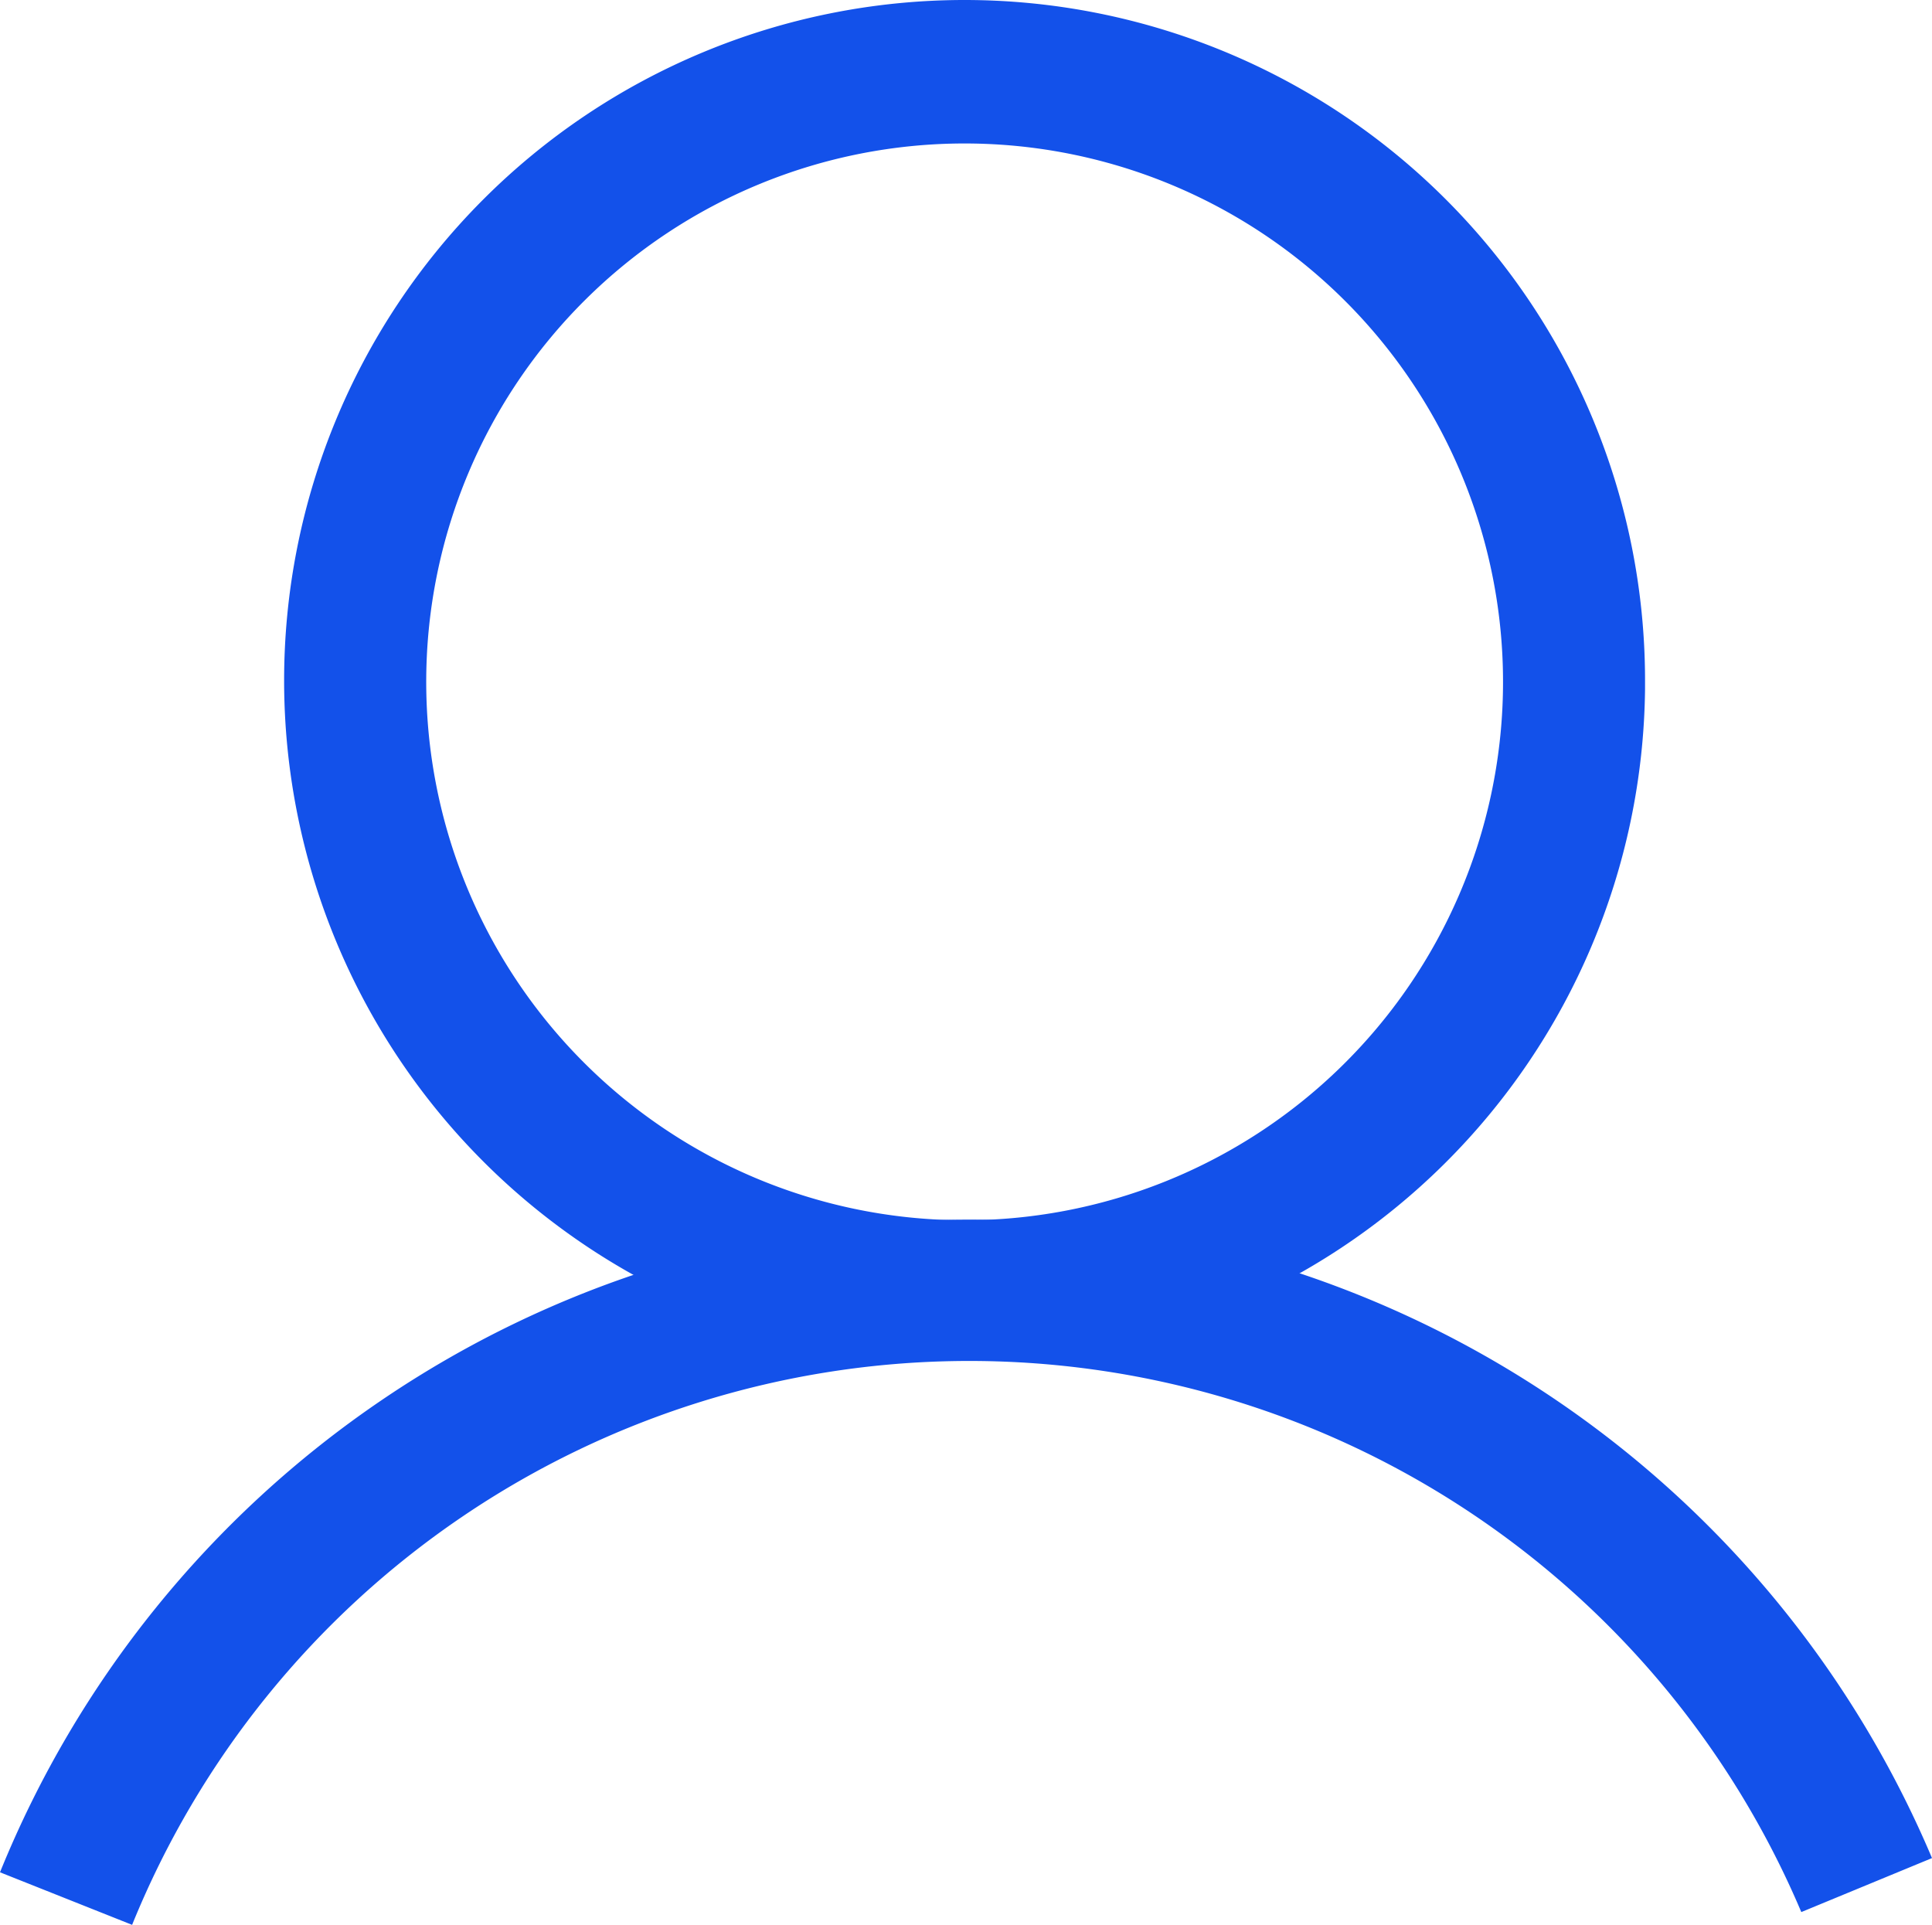
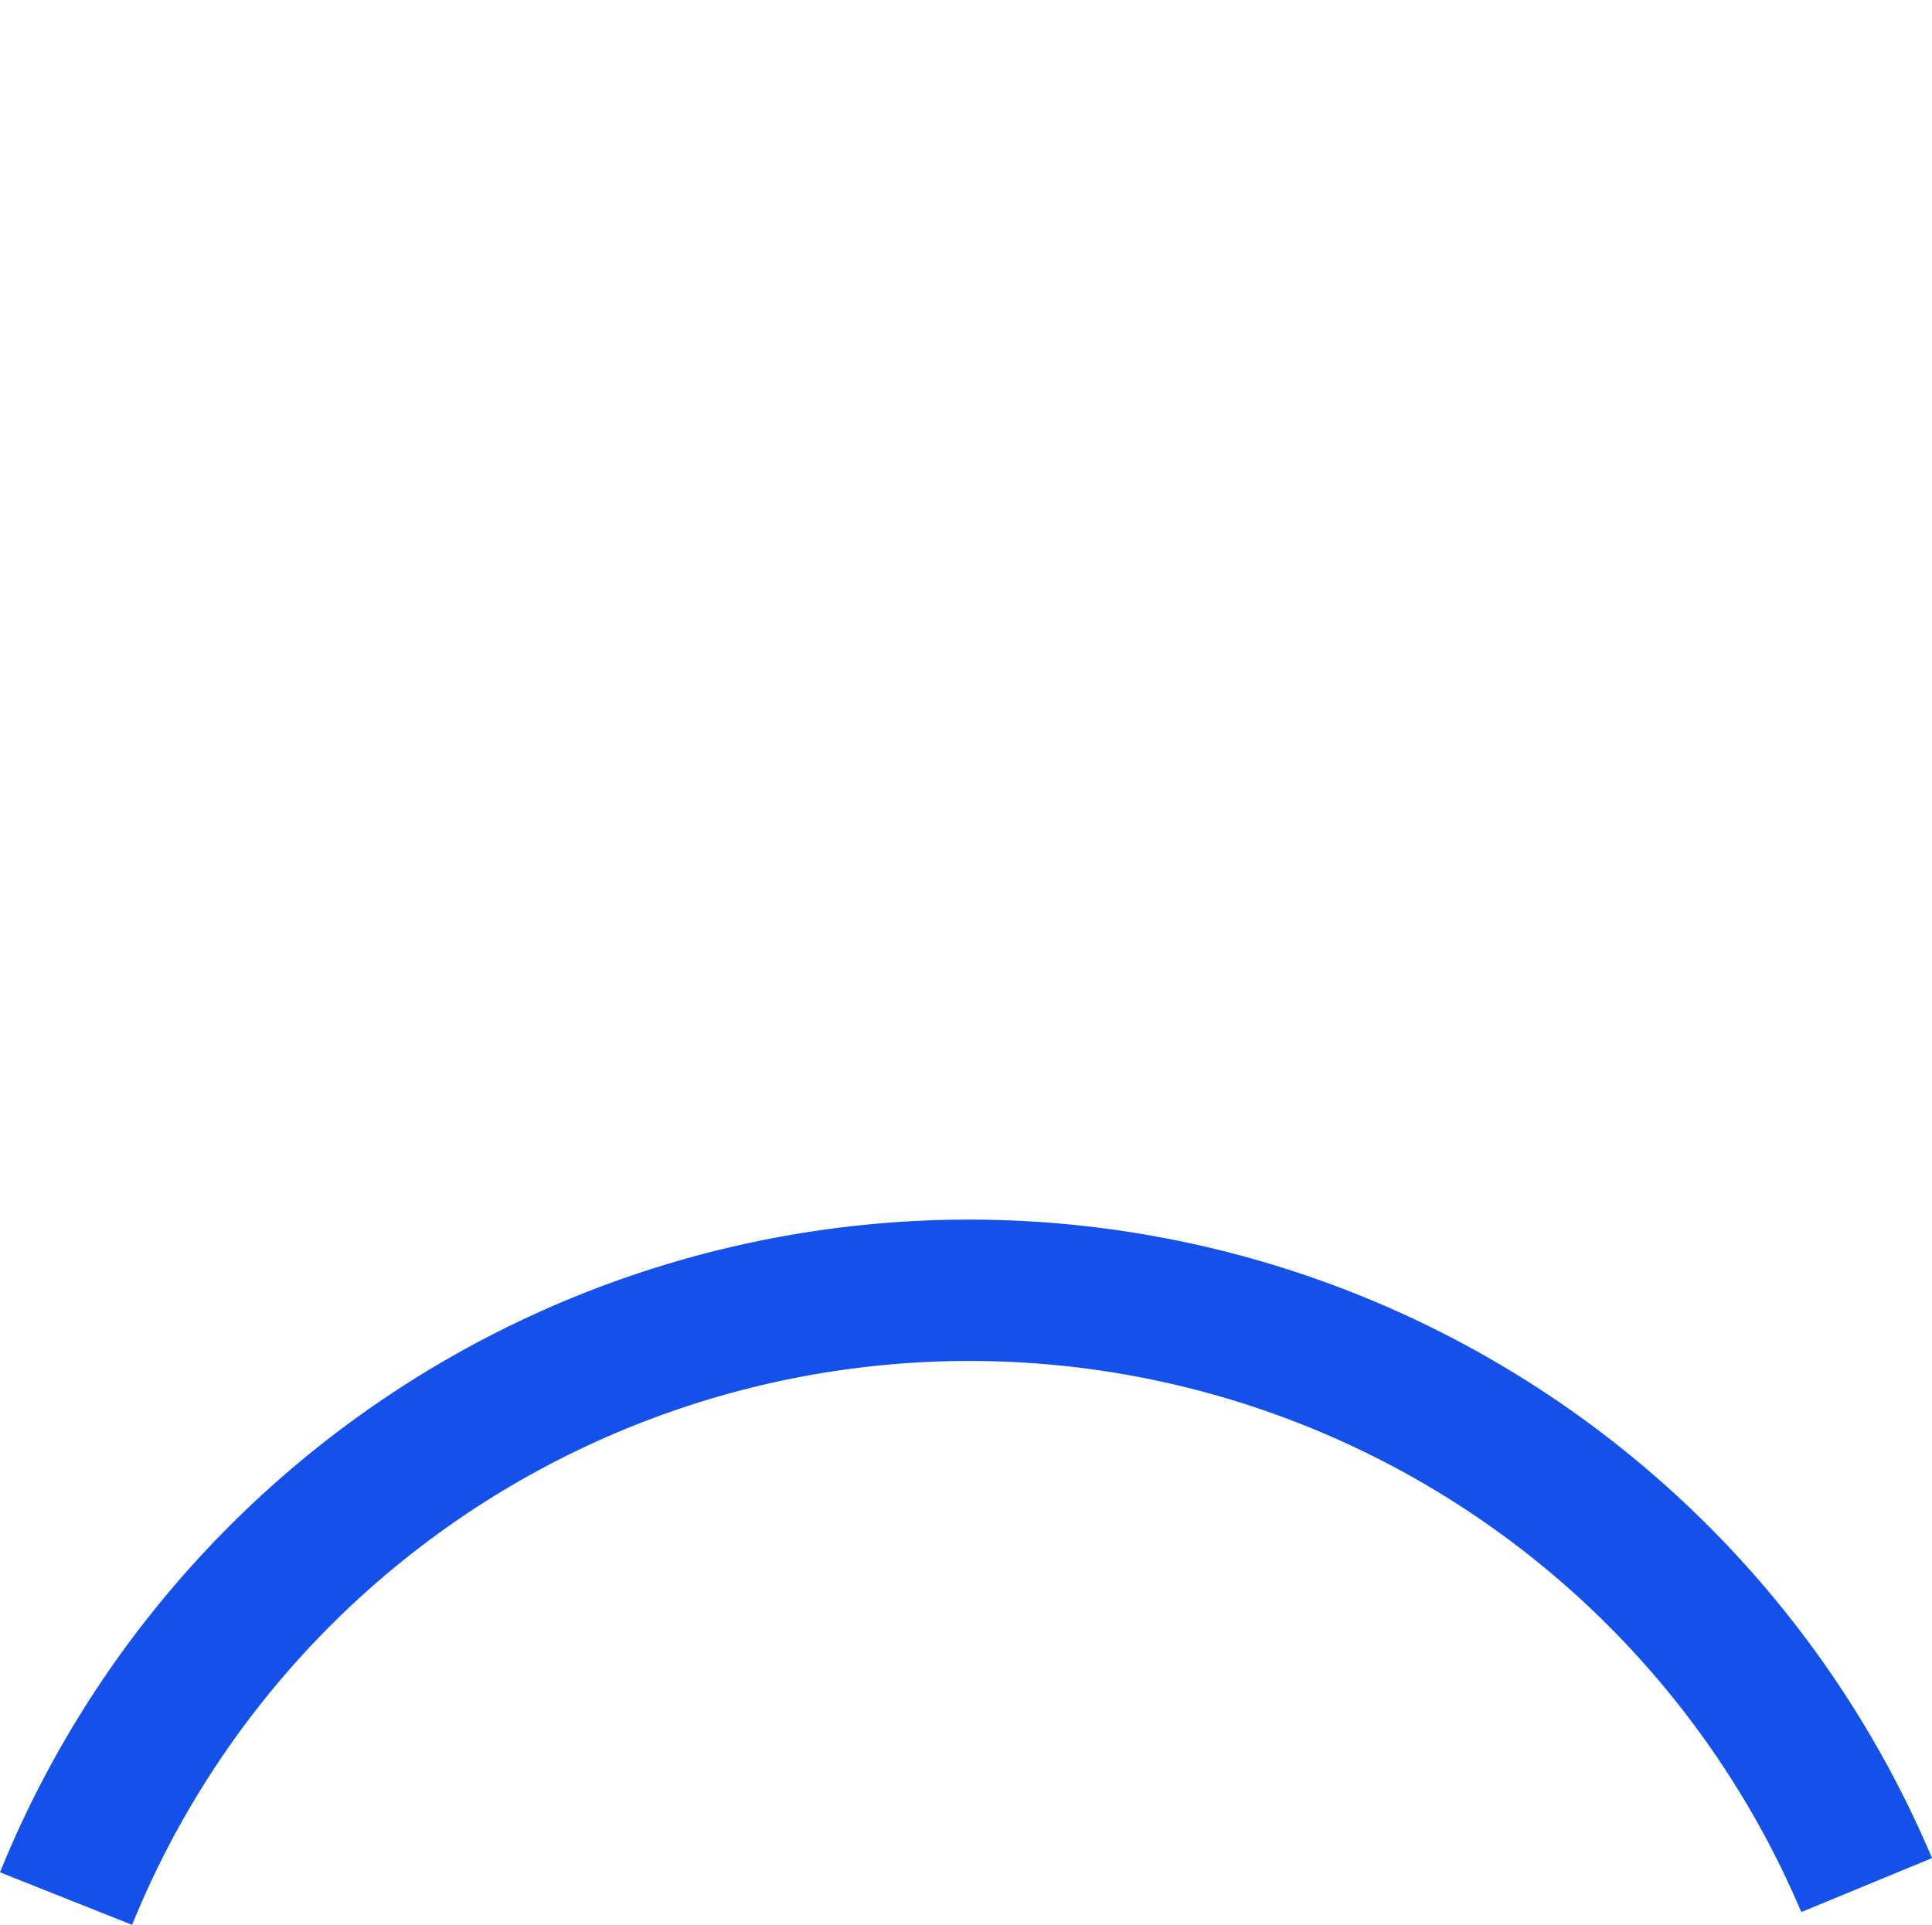
<svg xmlns="http://www.w3.org/2000/svg" id="Layer_1" data-name="Layer 1" viewBox="0 0 13.6 13.55">
  <defs>
    <style>.cls-1{fill:#1351ea;}</style>
  </defs>
  <path class="cls-1" d="M.93,13.7,0,13.33a7.36,7.36,0,0,1,13.6-.1l-.92.38A6.36,6.36,0,0,0,.93,13.7Z" transform="translate(0 -0.15)" />
-   <path class="cls-1" d="M6.8,9.73a4.79,4.79,0,1,1,4.78-4.8V5A4.78,4.78,0,0,1,6.8,9.73Zm0-8.57A3.79,3.79,0,1,0,10.58,5h0A3.79,3.79,0,0,0,6.8,1.16Z" transform="translate(0 -0.15)" />
</svg>